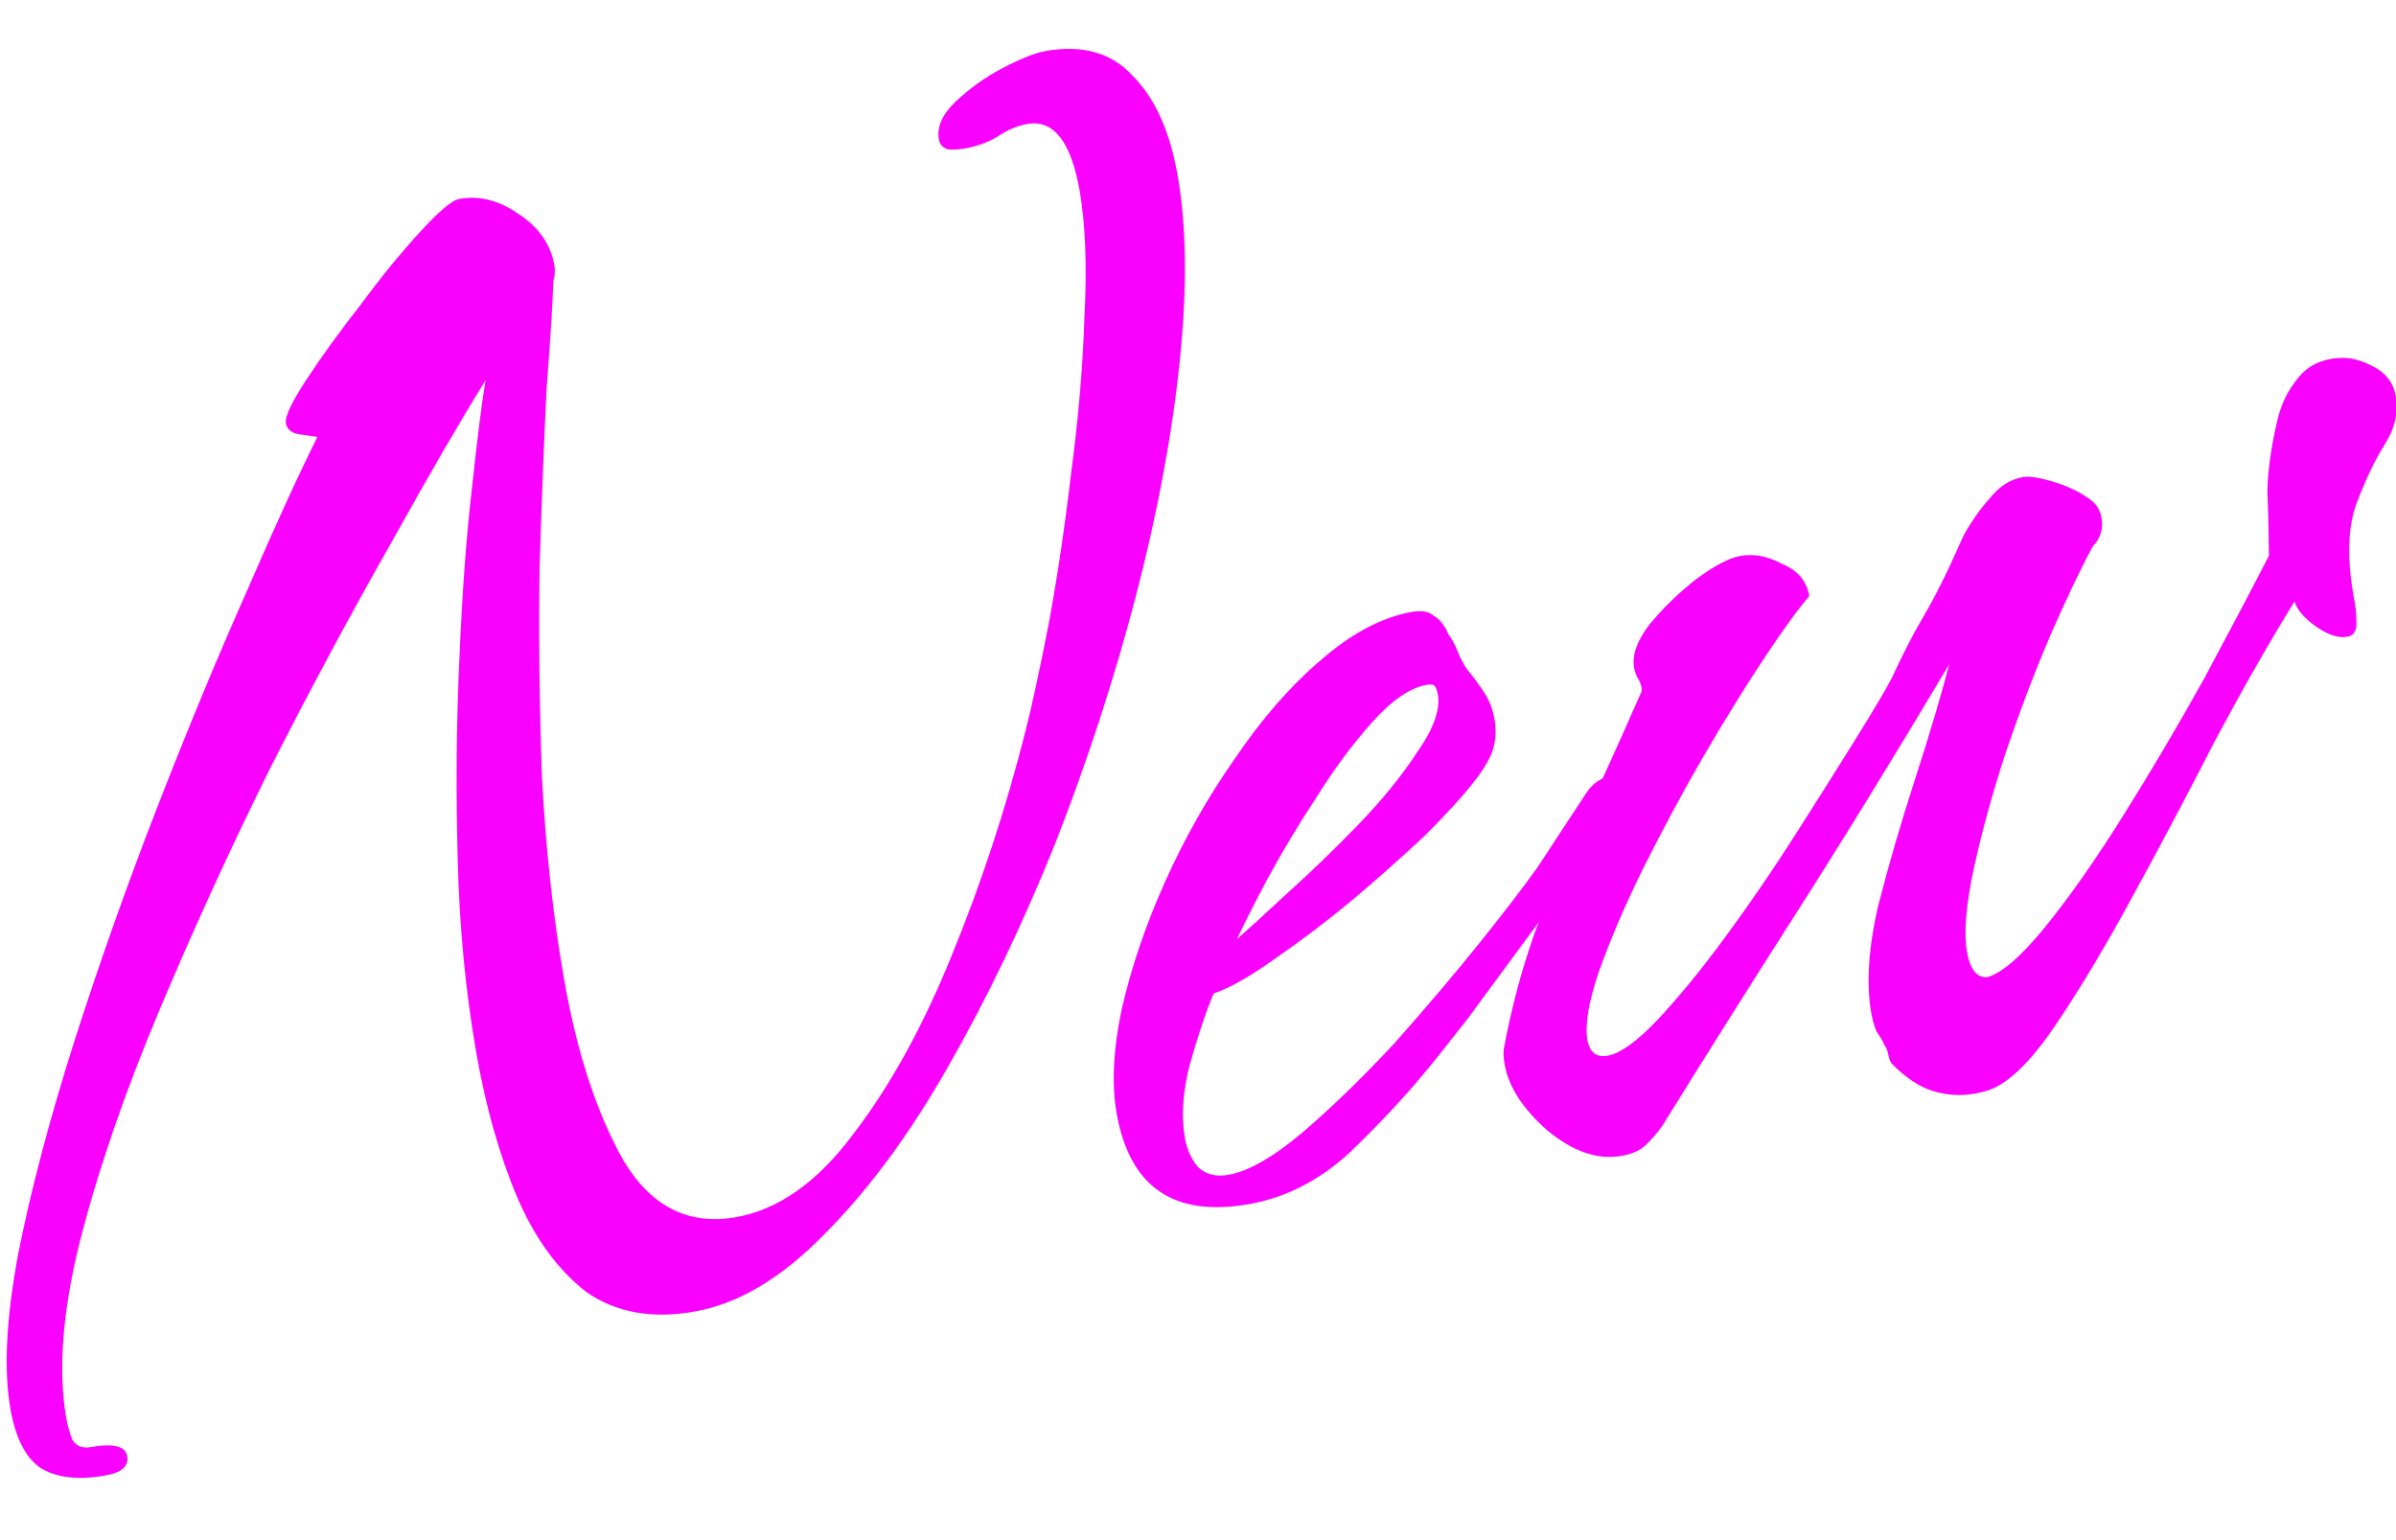
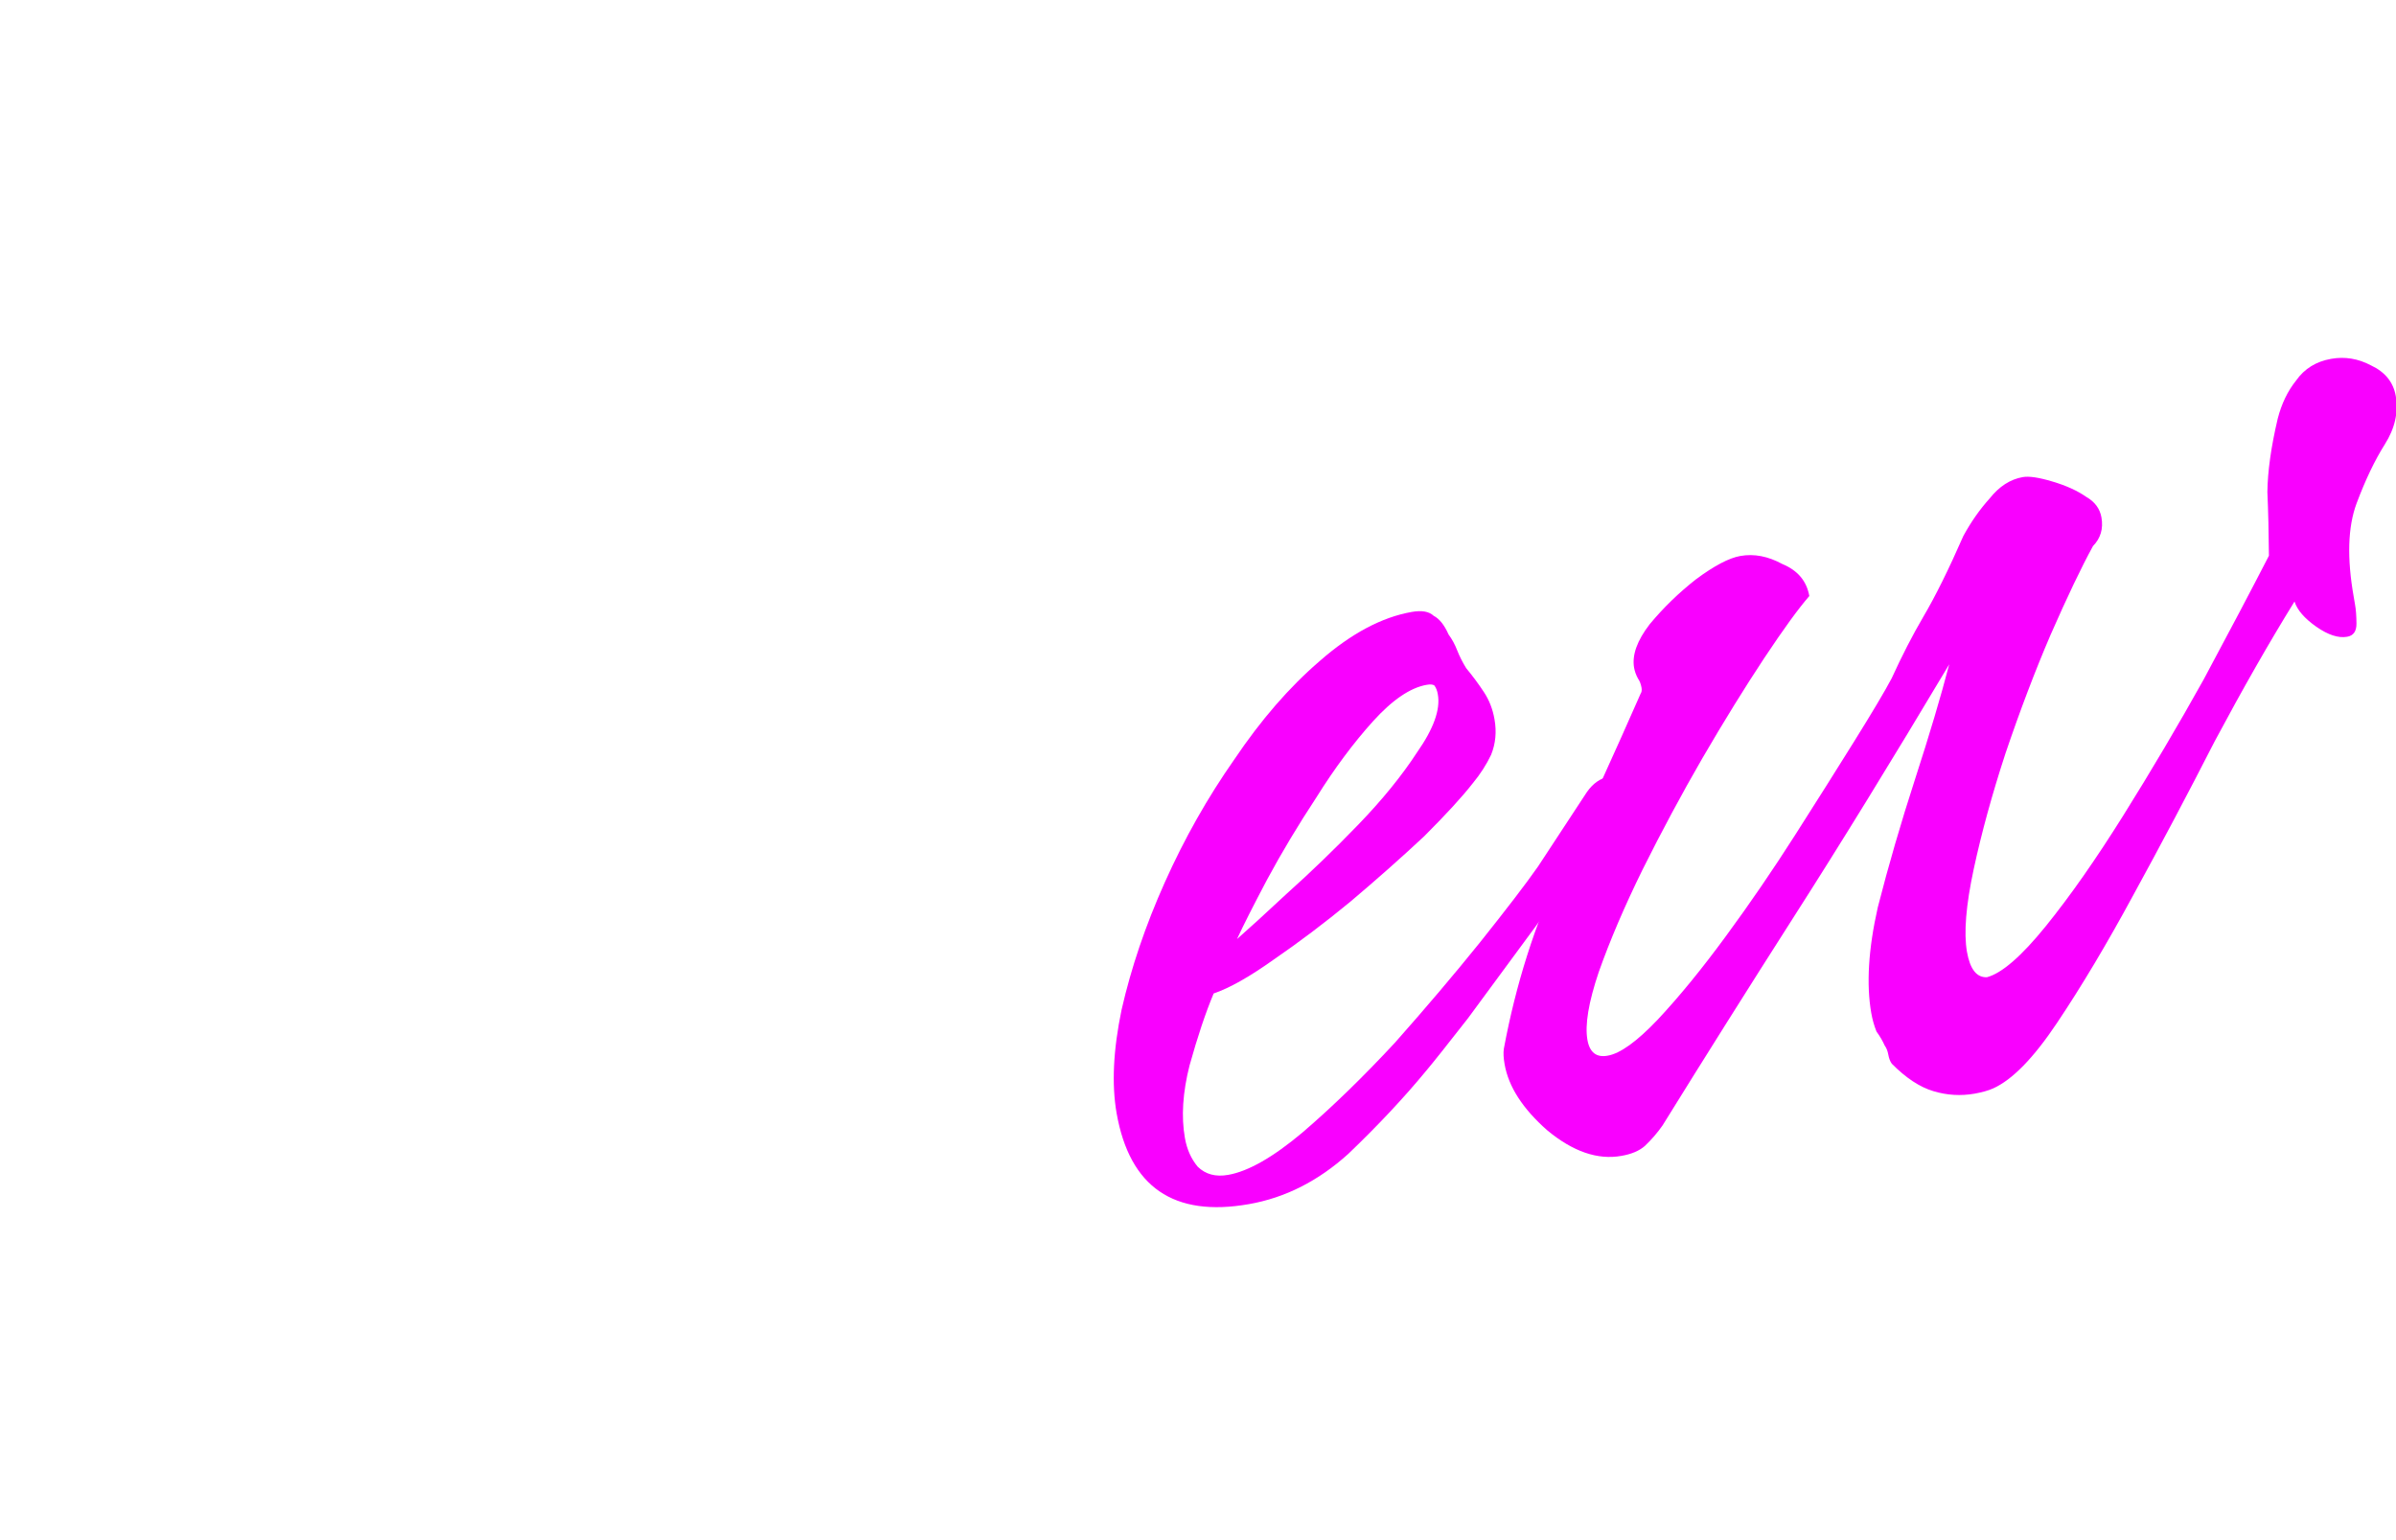
<svg xmlns="http://www.w3.org/2000/svg" width="28" height="18" viewBox="0 0 28 18" fill="none">
-   <path d="M1.232 17.244C0.91 17.301 0.656 17.271 0.469 17.153C0.297 17.032 0.181 16.804 0.122 16.467C0.042 16.013 0.072 15.412 0.211 14.663C0.363 13.897 0.585 13.059 0.876 12.147C1.168 11.236 1.491 10.326 1.844 9.419C2.197 8.512 2.541 7.682 2.876 6.929C3.208 6.161 3.486 5.554 3.709 5.107C3.662 5.1 3.593 5.09 3.5 5.076C3.407 5.062 3.354 5.019 3.341 4.945C3.328 4.872 3.405 4.708 3.571 4.452C3.749 4.179 3.961 3.886 4.207 3.571C4.451 3.241 4.681 2.959 4.896 2.725C5.123 2.474 5.281 2.34 5.368 2.325C5.602 2.283 5.831 2.341 6.055 2.498C6.294 2.652 6.435 2.853 6.479 3.102C6.489 3.161 6.485 3.222 6.466 3.285C6.46 3.513 6.435 3.925 6.389 4.521C6.358 5.115 6.331 5.814 6.306 6.618C6.294 7.405 6.303 8.225 6.333 9.08C6.378 9.932 6.465 10.724 6.594 11.456C6.743 12.305 6.972 13.003 7.28 13.553C7.603 14.099 8.042 14.323 8.598 14.226C9.096 14.138 9.552 13.816 9.967 13.26C10.397 12.701 10.78 12.008 11.117 11.179C11.465 10.333 11.755 9.452 11.986 8.536C12.066 8.22 12.157 7.797 12.26 7.266C12.36 6.72 12.446 6.139 12.518 5.523C12.603 4.889 12.654 4.284 12.673 3.707C12.704 3.113 12.685 2.619 12.616 2.224C12.515 1.653 12.311 1.395 12.004 1.449C11.886 1.47 11.767 1.521 11.646 1.603C11.537 1.667 11.409 1.712 11.262 1.738C11.219 1.746 11.159 1.749 11.083 1.747C11.019 1.728 10.982 1.689 10.972 1.631C10.946 1.485 11.011 1.337 11.166 1.189C11.321 1.041 11.501 0.911 11.708 0.8C11.929 0.685 12.098 0.618 12.215 0.597C12.654 0.519 12.996 0.618 13.241 0.891C13.497 1.148 13.67 1.532 13.761 2.044C13.867 2.644 13.875 3.375 13.785 4.235C13.695 5.096 13.524 6.009 13.272 6.974C13.02 7.939 12.706 8.899 12.332 9.856C11.954 10.797 11.535 11.671 11.074 12.476C10.624 13.265 10.143 13.915 9.63 14.428C9.132 14.939 8.626 15.239 8.114 15.329C7.617 15.417 7.196 15.34 6.851 15.099C6.519 14.841 6.251 14.473 6.046 13.997C5.838 13.505 5.679 12.945 5.568 12.316C5.442 11.598 5.369 10.842 5.349 10.046C5.327 9.235 5.333 8.457 5.368 7.711C5.4 6.951 5.448 6.286 5.514 5.717C5.577 5.132 5.63 4.708 5.674 4.444C5.38 4.918 5.01 5.556 4.563 6.359C4.114 7.148 3.648 8.014 3.166 8.96C2.699 9.902 2.263 10.854 1.859 11.815C1.455 12.777 1.146 13.676 0.932 14.514C0.729 15.334 0.677 16.022 0.775 16.578C0.788 16.651 0.81 16.73 0.84 16.816C0.884 16.898 0.958 16.931 1.06 16.913C1.324 16.866 1.466 16.901 1.486 17.018C1.507 17.136 1.422 17.211 1.232 17.244Z" fill="#F900FF" />
  <path d="M14.595 14.073C13.717 14.228 13.201 13.874 13.049 13.011C12.99 12.674 13.009 12.271 13.107 11.801C13.218 11.314 13.386 10.816 13.614 10.308C13.841 9.801 14.111 9.323 14.425 8.875C14.736 8.413 15.068 8.03 15.422 7.726C15.788 7.405 16.146 7.214 16.497 7.152C16.614 7.131 16.7 7.146 16.754 7.197C16.82 7.231 16.879 7.304 16.928 7.415C16.968 7.469 17.002 7.531 17.029 7.601C17.057 7.672 17.092 7.741 17.134 7.809C17.21 7.901 17.28 7.995 17.342 8.09C17.404 8.184 17.445 8.29 17.465 8.407C17.491 8.553 17.478 8.692 17.425 8.822C17.37 8.937 17.299 9.048 17.212 9.153C17.089 9.311 16.899 9.518 16.643 9.774C16.384 10.016 16.097 10.271 15.782 10.537C15.479 10.787 15.179 11.013 14.883 11.216C14.601 11.417 14.368 11.548 14.183 11.611C14.087 11.839 13.994 12.12 13.901 12.453C13.821 12.769 13.803 13.051 13.847 13.3C13.87 13.432 13.92 13.544 13.997 13.636C14.088 13.725 14.207 13.757 14.353 13.731C14.587 13.69 14.875 13.526 15.217 13.239C15.571 12.936 15.931 12.585 16.299 12.189C16.664 11.777 16.995 11.387 17.292 11.018C17.601 10.631 17.828 10.335 17.973 10.128L18.544 9.258C18.616 9.155 18.703 9.094 18.806 9.076C18.893 9.061 18.944 9.089 18.957 9.163C18.972 9.25 18.88 9.455 18.68 9.777C18.478 10.085 18.231 10.437 17.939 10.836C17.659 11.217 17.398 11.572 17.154 11.902C16.908 12.217 16.747 12.419 16.672 12.508C16.411 12.825 16.107 13.15 15.758 13.484C15.407 13.802 15.019 13.999 14.595 14.073ZM14.456 10.975C14.586 10.861 14.781 10.684 15.04 10.442C15.314 10.197 15.591 9.93 15.872 9.639C16.153 9.348 16.382 9.066 16.56 8.793C16.753 8.518 16.834 8.292 16.803 8.117C16.796 8.073 16.782 8.037 16.762 8.011C16.745 7.999 16.714 7.996 16.67 8.004C16.48 8.038 16.271 8.18 16.044 8.431C15.817 8.683 15.597 8.978 15.385 9.317C15.171 9.642 14.979 9.962 14.808 10.279C14.65 10.578 14.532 10.81 14.456 10.975Z" fill="#F900FF" />
  <path d="M18.948 13.509C18.671 13.559 18.381 13.459 18.081 13.21C17.795 12.958 17.629 12.701 17.583 12.438C17.57 12.364 17.567 12.305 17.574 12.258C17.713 11.509 17.936 10.806 18.243 10.149C18.561 9.474 18.871 8.793 19.173 8.106C19.185 8.089 19.188 8.066 19.183 8.036C19.175 7.993 19.161 7.957 19.142 7.931C19.119 7.889 19.104 7.847 19.096 7.803C19.071 7.656 19.131 7.487 19.279 7.295C19.44 7.101 19.621 6.926 19.82 6.77C20.033 6.612 20.206 6.521 20.337 6.498C20.498 6.469 20.662 6.501 20.829 6.592C21.008 6.666 21.113 6.791 21.144 6.966C21.019 7.109 20.843 7.351 20.616 7.693C20.39 8.035 20.149 8.424 19.894 8.862C19.651 9.282 19.419 9.715 19.196 10.162C18.985 10.591 18.814 10.991 18.683 11.361C18.564 11.714 18.52 11.978 18.551 12.154C18.577 12.3 18.656 12.362 18.787 12.338C18.934 12.313 19.128 12.173 19.37 11.919C19.624 11.648 19.89 11.322 20.17 10.94C20.45 10.559 20.72 10.164 20.98 9.756C21.24 9.348 21.47 8.984 21.67 8.662C21.881 8.323 22.027 8.078 22.106 7.928C22.226 7.666 22.349 7.425 22.477 7.207C22.616 6.971 22.772 6.657 22.944 6.264C23.035 6.097 23.138 5.951 23.252 5.825C23.363 5.685 23.491 5.602 23.638 5.576C23.711 5.563 23.827 5.58 23.986 5.628C24.145 5.675 24.277 5.735 24.38 5.807C24.481 5.865 24.54 5.945 24.558 6.048C24.581 6.179 24.548 6.291 24.459 6.382C24.322 6.632 24.157 6.978 23.963 7.42C23.781 7.844 23.606 8.305 23.437 8.803C23.28 9.283 23.156 9.735 23.065 10.158C22.974 10.582 22.948 10.903 22.986 11.123C23.022 11.328 23.1 11.427 23.22 11.421C23.393 11.375 23.622 11.177 23.907 10.825C24.192 10.473 24.493 10.042 24.811 9.534C25.14 9.008 25.454 8.477 25.752 7.942C26.047 7.392 26.302 6.909 26.515 6.495C26.513 6.223 26.507 5.976 26.497 5.751C26.5 5.509 26.54 5.223 26.618 4.892C26.663 4.718 26.734 4.57 26.833 4.447C26.93 4.309 27.066 4.225 27.241 4.194C27.402 4.165 27.558 4.191 27.707 4.27C27.872 4.347 27.968 4.466 27.997 4.626C28.03 4.817 27.988 5.005 27.87 5.192C27.752 5.379 27.642 5.609 27.539 5.884C27.437 6.159 27.426 6.523 27.506 6.976L27.521 7.064C27.532 7.123 27.537 7.197 27.538 7.287C27.539 7.378 27.503 7.429 27.429 7.442C27.327 7.46 27.207 7.421 27.069 7.325C26.931 7.228 26.846 7.13 26.814 7.03C26.52 7.505 26.209 8.05 25.88 8.666C25.566 9.28 25.249 9.879 24.929 10.463C24.622 11.03 24.325 11.528 24.038 11.956C23.764 12.366 23.515 12.621 23.291 12.721C23.235 12.746 23.163 12.766 23.075 12.782C22.914 12.81 22.754 12.801 22.595 12.753C22.436 12.706 22.273 12.599 22.108 12.432C22.088 12.405 22.075 12.37 22.067 12.326C22.059 12.282 22.045 12.247 22.025 12.22C22 12.164 21.968 12.109 21.929 12.056C21.901 11.986 21.881 11.914 21.868 11.84C21.809 11.504 21.834 11.092 21.944 10.605C22.069 10.115 22.215 9.614 22.381 9.102C22.547 8.59 22.68 8.144 22.779 7.764C22.115 8.877 21.511 9.859 20.967 10.709C20.435 11.542 19.922 12.357 19.429 13.153C19.369 13.239 19.3 13.319 19.222 13.393C19.157 13.45 19.066 13.489 18.948 13.509Z" fill="#F900FF" />
</svg>